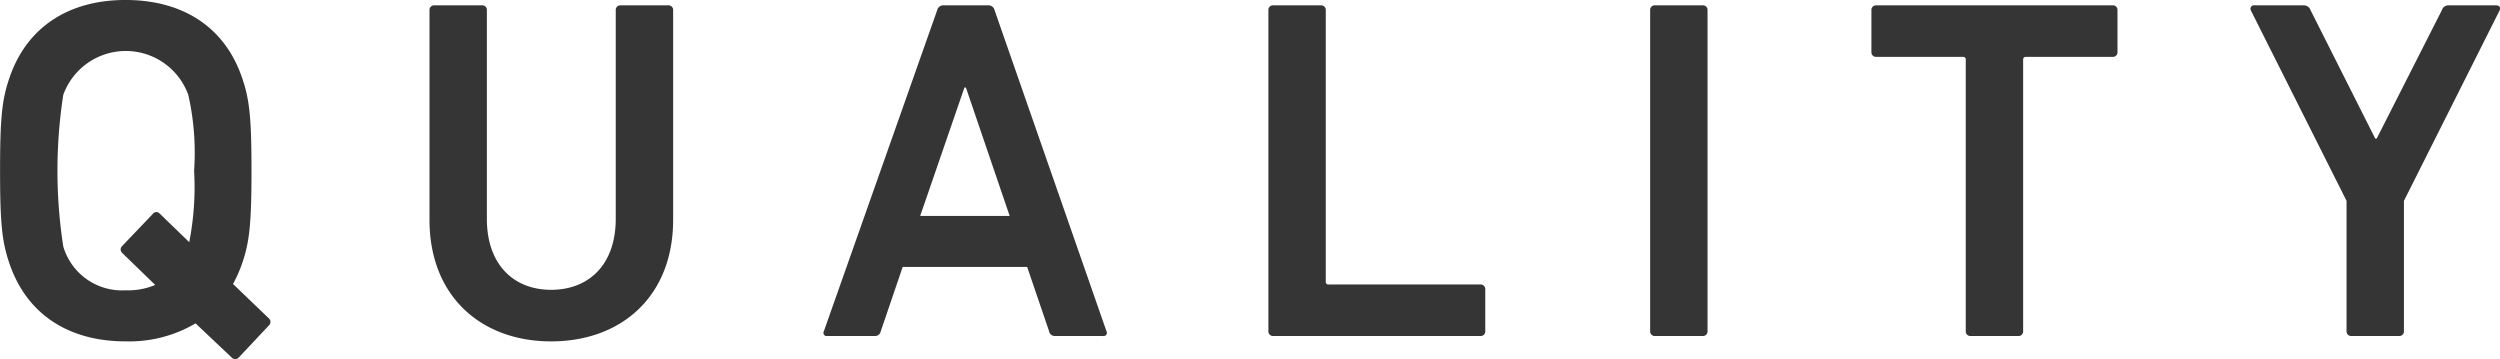
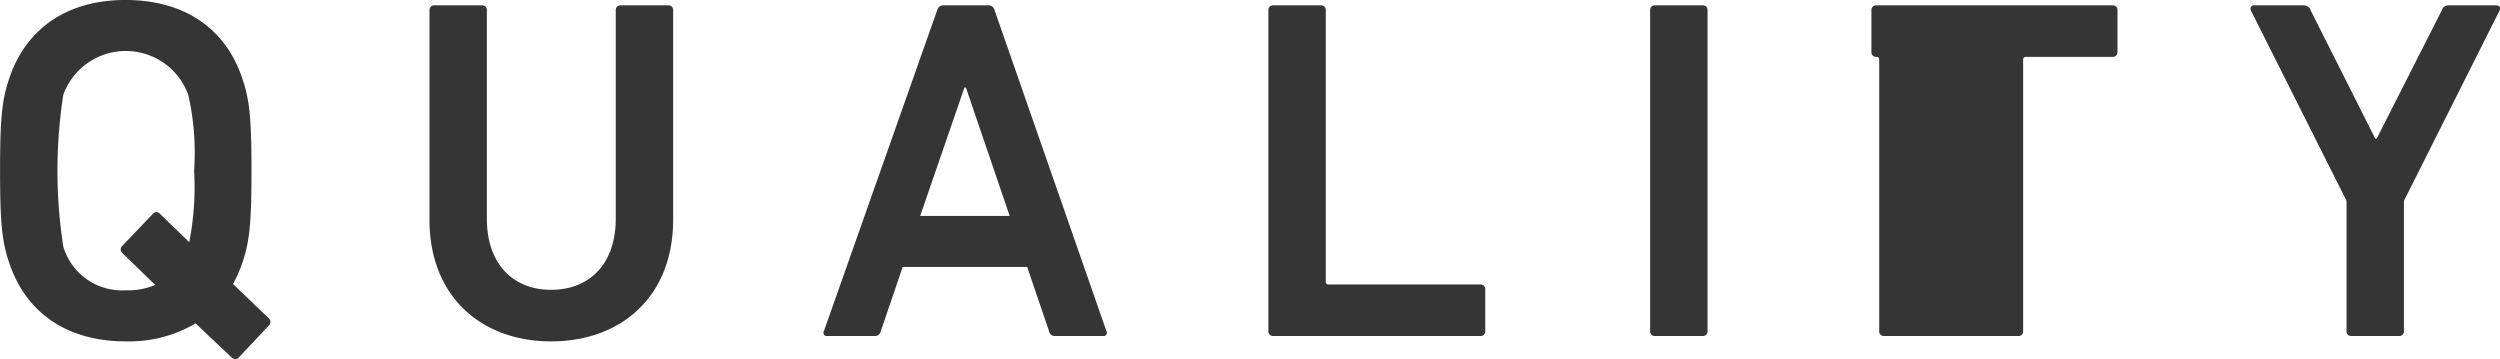
<svg xmlns="http://www.w3.org/2000/svg" width="154.219" height="22.156" viewBox="0 0 154.219 22.156">
  <defs>
    <style>
      .cls-1 {
        fill: #353536;
        fill-rule: evenodd;
      }
    </style>
  </defs>
-   <path id="page_ttl.svg" class="cls-1" d="M579.5,278.318a0.29,0.29,0,0,0,0-.42l-2.22-2.13a8.313,8.313,0,0,0,.6-1.38c0.42-1.26.54-2.4,0.54-5.609s-0.12-4.35-.54-5.61c-1.05-3.24-3.69-4.92-7.23-4.92-3.51,0-6.15,1.68-7.2,4.92-0.42,1.26-.54,2.4-0.54,5.61s0.12,4.349.54,5.609c1.05,3.24,3.69,4.92,7.2,4.92a8.054,8.054,0,0,0,4.32-1.11l2.22,2.1a0.3,0.3,0,0,0,.45,0Zm-8.85-2.16a3.777,3.777,0,0,1-3.84-2.7,30.594,30.594,0,0,1,0-9.359,4.1,4.1,0,0,1,7.71,0,16.12,16.12,0,0,1,.36,4.68,17.737,17.737,0,0,1-.3,4.409l-1.83-1.769a0.27,0.27,0,0,0-.42.03l-1.89,1.979a0.288,0.288,0,0,0,0,.42l2.04,1.98A4.337,4.337,0,0,1,570.649,276.158Zm26.25-.03c-2.31,0-3.96-1.56-3.96-4.379v-12.87a0.283,0.283,0,0,0-.3-0.3H589.7a0.283,0.283,0,0,0-.3.3v12.93c0,4.739,3.21,7.5,7.5,7.5,4.32,0,7.53-2.76,7.53-7.5v-12.93a0.283,0.283,0,0,0-.3-0.3h-2.94a0.283,0.283,0,0,0-.3.3v12.87C600.889,274.568,599.239,276.128,596.9,276.128Zm16.83,2.55a0.2,0.2,0,0,0,.21.3h2.91a0.361,0.361,0,0,0,.39-0.3l1.35-3.96h7.68l1.35,3.96a0.361,0.361,0,0,0,.39.3h2.939a0.2,0.2,0,0,0,.21-0.3l-6.9-19.8a0.389,0.389,0,0,0-.39-0.3h-2.76a0.389,0.389,0,0,0-.39.3Zm5.94-7.109,2.73-7.92h0.09l2.7,7.92h-5.52Zm21.48,7.109a0.283,0.283,0,0,0,.3.3h12.779a0.283,0.283,0,0,0,.3-0.3V276.1a0.283,0.283,0,0,0-.3-0.3h-9.359a0.159,0.159,0,0,1-.18-0.18V258.879a0.283,0.283,0,0,0-.3-0.3h-2.94a0.283,0.283,0,0,0-.3.3v19.8Zm23.55,0a0.283,0.283,0,0,0,.3.3h2.94a0.283,0.283,0,0,0,.3-0.3v-19.8a0.283,0.283,0,0,0-.3-0.3H665a0.283,0.283,0,0,0-.3.3v19.8Zm22.709,0.3a0.283,0.283,0,0,0,.3-0.3V261.939a0.159,0.159,0,0,1,.18-0.18h5.34a0.283,0.283,0,0,0,.3-0.3v-2.58a0.283,0.283,0,0,0-.3-0.3h-14.58a0.283,0.283,0,0,0-.3.3v2.58a0.283,0.283,0,0,0,.3.3h5.34a0.159,0.159,0,0,1,.18.18v16.739a0.283,0.283,0,0,0,.3.3h2.94Zm23.49,0a0.283,0.283,0,0,0,.3-0.3v-8.039l5.91-11.76c0.06-.15,0-0.3-0.24-0.3h-2.91a0.414,0.414,0,0,0-.42.3l-4.02,7.92h-0.09l-3.99-7.92a0.438,0.438,0,0,0-.42-0.3h-3.03a0.218,0.218,0,0,0-.24.3l5.91,11.76v8.039a0.283,0.283,0,0,0,.3.3h2.94Z" transform="translate(-562.906 -258.25)" />
+   <path id="page_ttl.svg" class="cls-1" d="M579.5,278.318a0.29,0.29,0,0,0,0-.42l-2.22-2.13a8.313,8.313,0,0,0,.6-1.38c0.42-1.26.54-2.4,0.54-5.609s-0.12-4.35-.54-5.61c-1.05-3.24-3.69-4.92-7.23-4.92-3.51,0-6.15,1.68-7.2,4.92-0.42,1.26-.54,2.4-0.54,5.61s0.12,4.349.54,5.609c1.05,3.24,3.69,4.92,7.2,4.92a8.054,8.054,0,0,0,4.32-1.11l2.22,2.1a0.3,0.3,0,0,0,.45,0Zm-8.85-2.16a3.777,3.777,0,0,1-3.84-2.7,30.594,30.594,0,0,1,0-9.359,4.1,4.1,0,0,1,7.71,0,16.12,16.12,0,0,1,.36,4.68,17.737,17.737,0,0,1-.3,4.409l-1.83-1.769a0.27,0.27,0,0,0-.42.03l-1.89,1.979a0.288,0.288,0,0,0,0,.42l2.04,1.98A4.337,4.337,0,0,1,570.649,276.158Zm26.25-.03c-2.31,0-3.96-1.56-3.96-4.379v-12.87a0.283,0.283,0,0,0-.3-0.3H589.7a0.283,0.283,0,0,0-.3.3v12.93c0,4.739,3.21,7.5,7.5,7.5,4.32,0,7.53-2.76,7.53-7.5v-12.93a0.283,0.283,0,0,0-.3-0.3h-2.94a0.283,0.283,0,0,0-.3.3v12.87C600.889,274.568,599.239,276.128,596.9,276.128Zm16.83,2.55a0.2,0.2,0,0,0,.21.3h2.91a0.361,0.361,0,0,0,.39-0.3l1.35-3.96h7.68l1.35,3.96a0.361,0.361,0,0,0,.39.3h2.939a0.2,0.2,0,0,0,.21-0.3l-6.9-19.8a0.389,0.389,0,0,0-.39-0.3h-2.76a0.389,0.389,0,0,0-.39.3Zm5.94-7.109,2.73-7.92h0.09l2.7,7.92h-5.52Zm21.48,7.109a0.283,0.283,0,0,0,.3.3h12.779a0.283,0.283,0,0,0,.3-0.3V276.1a0.283,0.283,0,0,0-.3-0.3h-9.359a0.159,0.159,0,0,1-.18-0.18V258.879a0.283,0.283,0,0,0-.3-0.3h-2.94a0.283,0.283,0,0,0-.3.3v19.8Zm23.55,0a0.283,0.283,0,0,0,.3.3h2.94a0.283,0.283,0,0,0,.3-0.3v-19.8a0.283,0.283,0,0,0-.3-0.3H665a0.283,0.283,0,0,0-.3.3v19.8Zm22.709,0.3a0.283,0.283,0,0,0,.3-0.3V261.939a0.159,0.159,0,0,1,.18-0.18h5.34a0.283,0.283,0,0,0,.3-0.3v-2.58a0.283,0.283,0,0,0-.3-0.3h-14.58a0.283,0.283,0,0,0-.3.3v2.58a0.283,0.283,0,0,0,.3.3a0.159,0.159,0,0,1,.18.18v16.739a0.283,0.283,0,0,0,.3.3h2.94Zm23.49,0a0.283,0.283,0,0,0,.3-0.3v-8.039l5.91-11.76c0.06-.15,0-0.3-0.24-0.3h-2.91a0.414,0.414,0,0,0-.42.3l-4.02,7.92h-0.09l-3.99-7.92a0.438,0.438,0,0,0-.42-0.3h-3.03a0.218,0.218,0,0,0-.24.3l5.91,11.76v8.039a0.283,0.283,0,0,0,.3.3h2.94Z" transform="translate(-562.906 -258.25)" />
</svg>